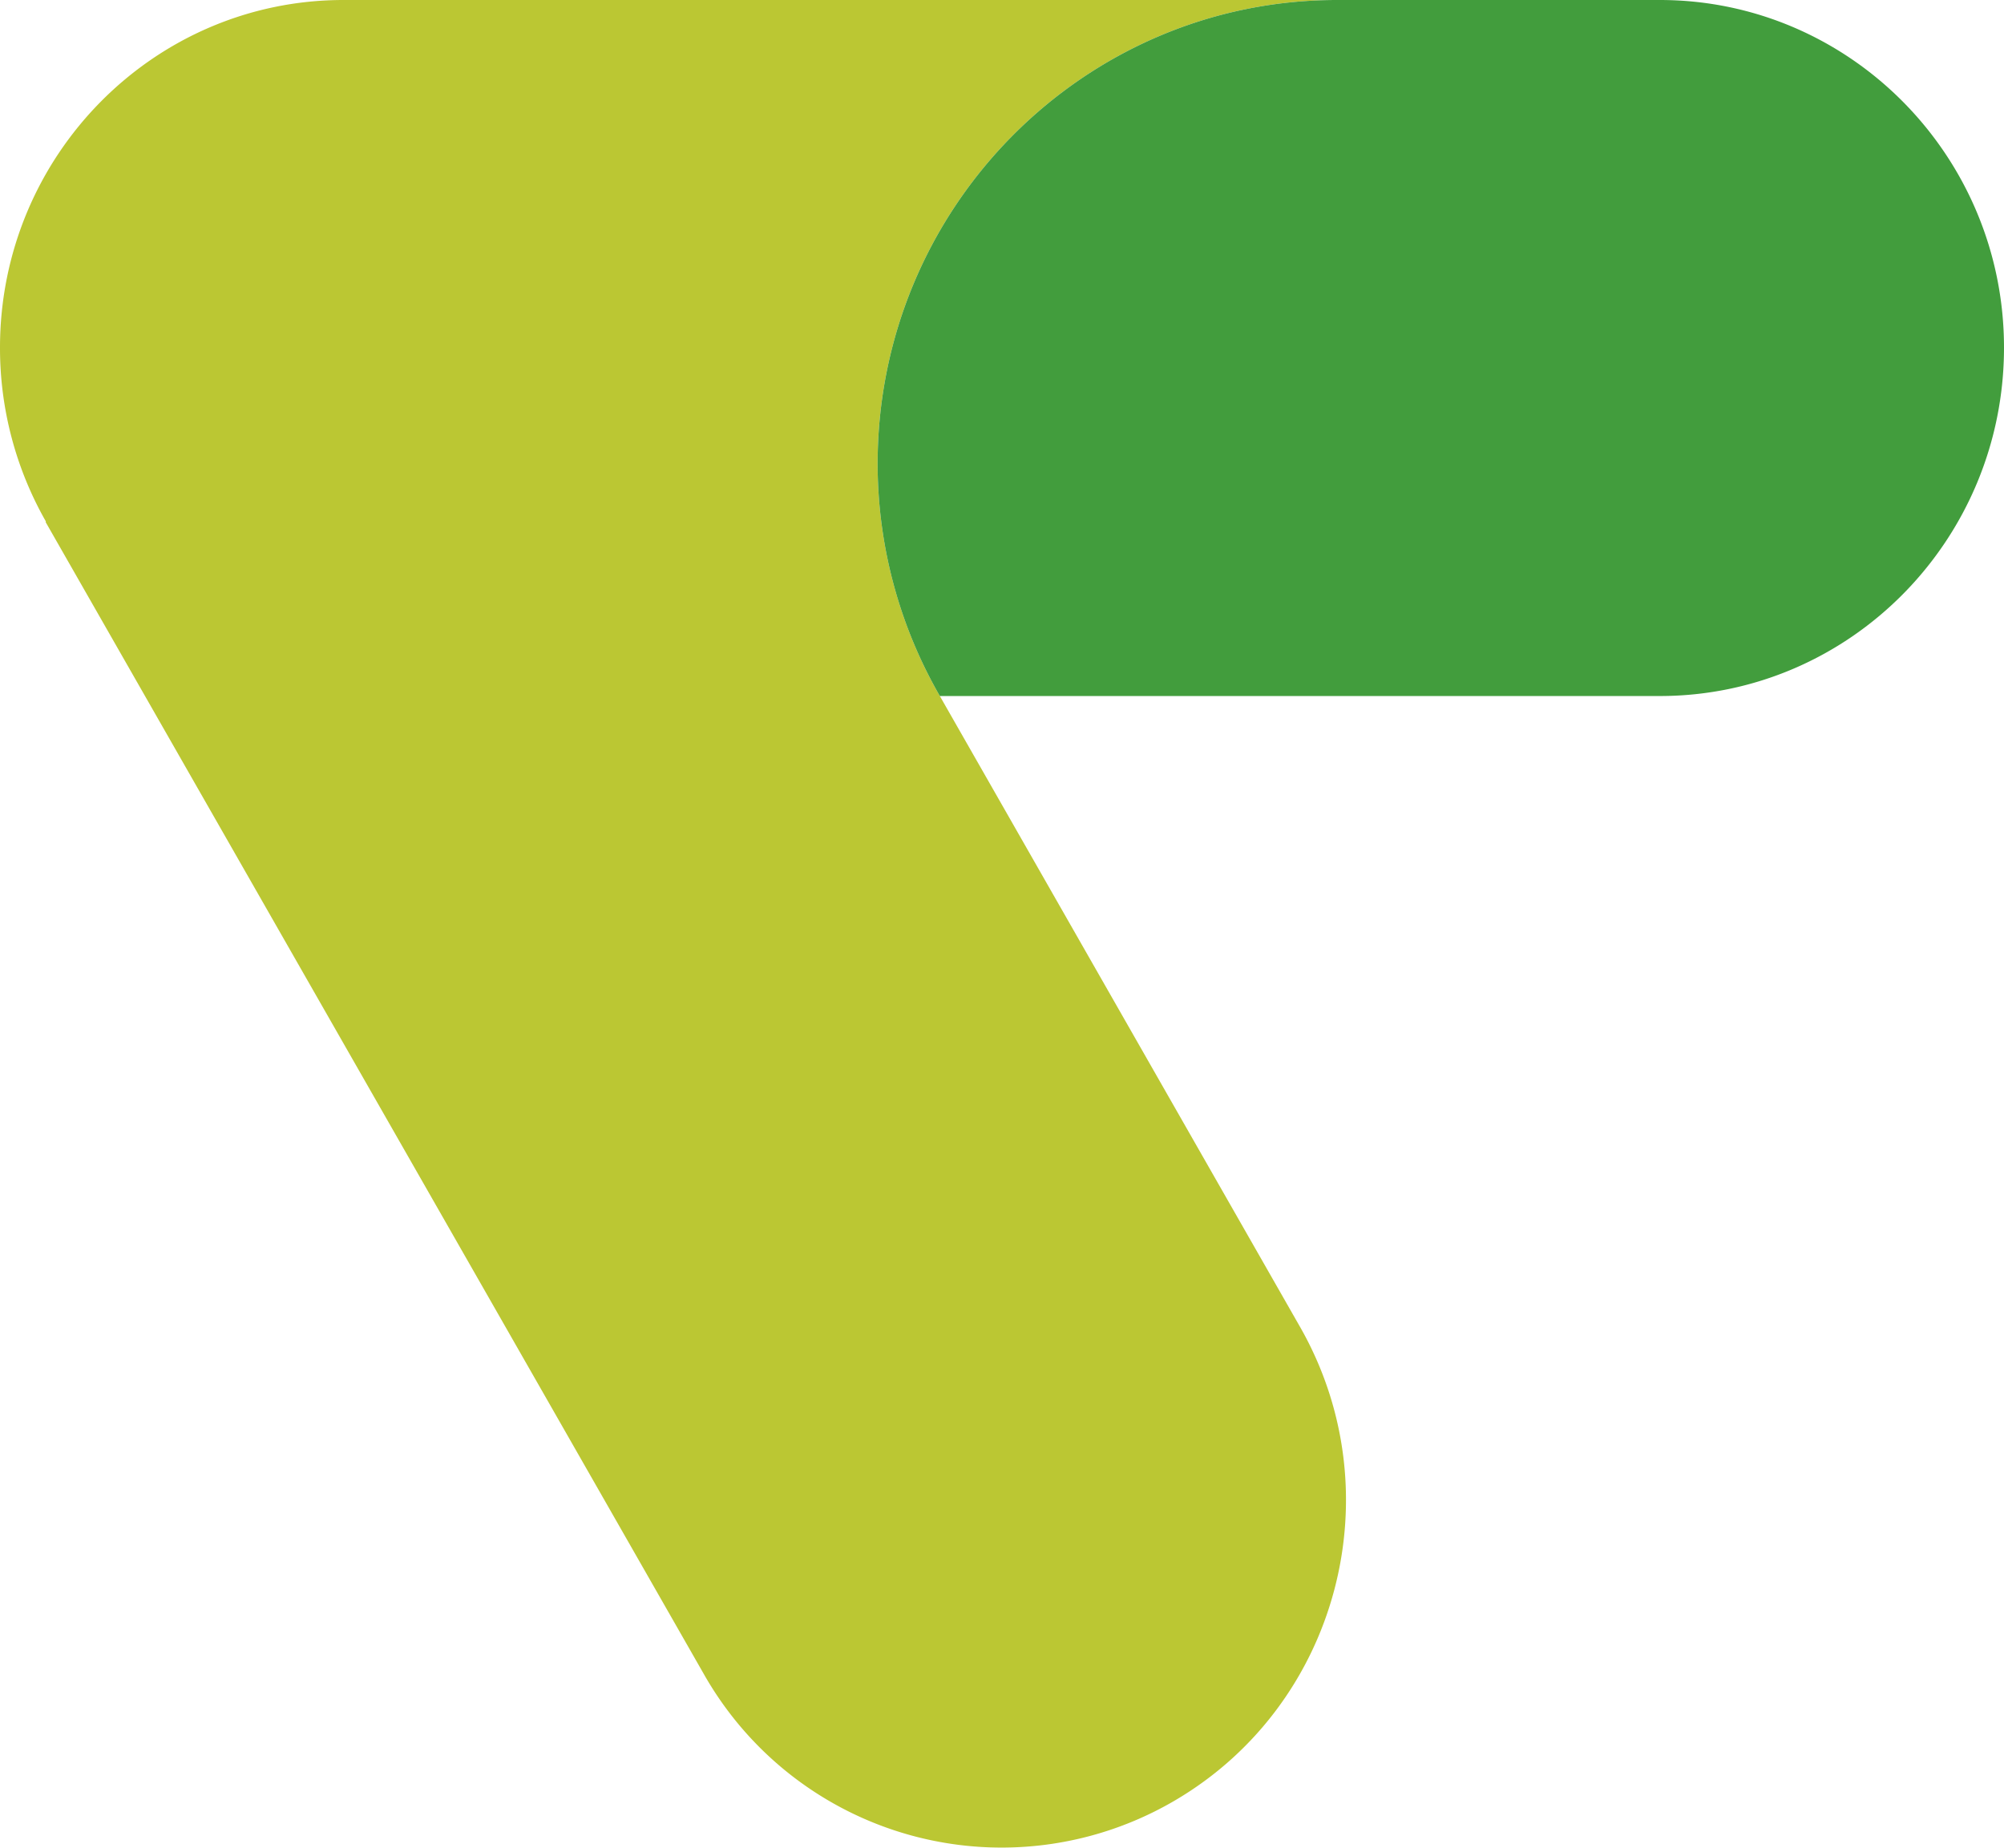
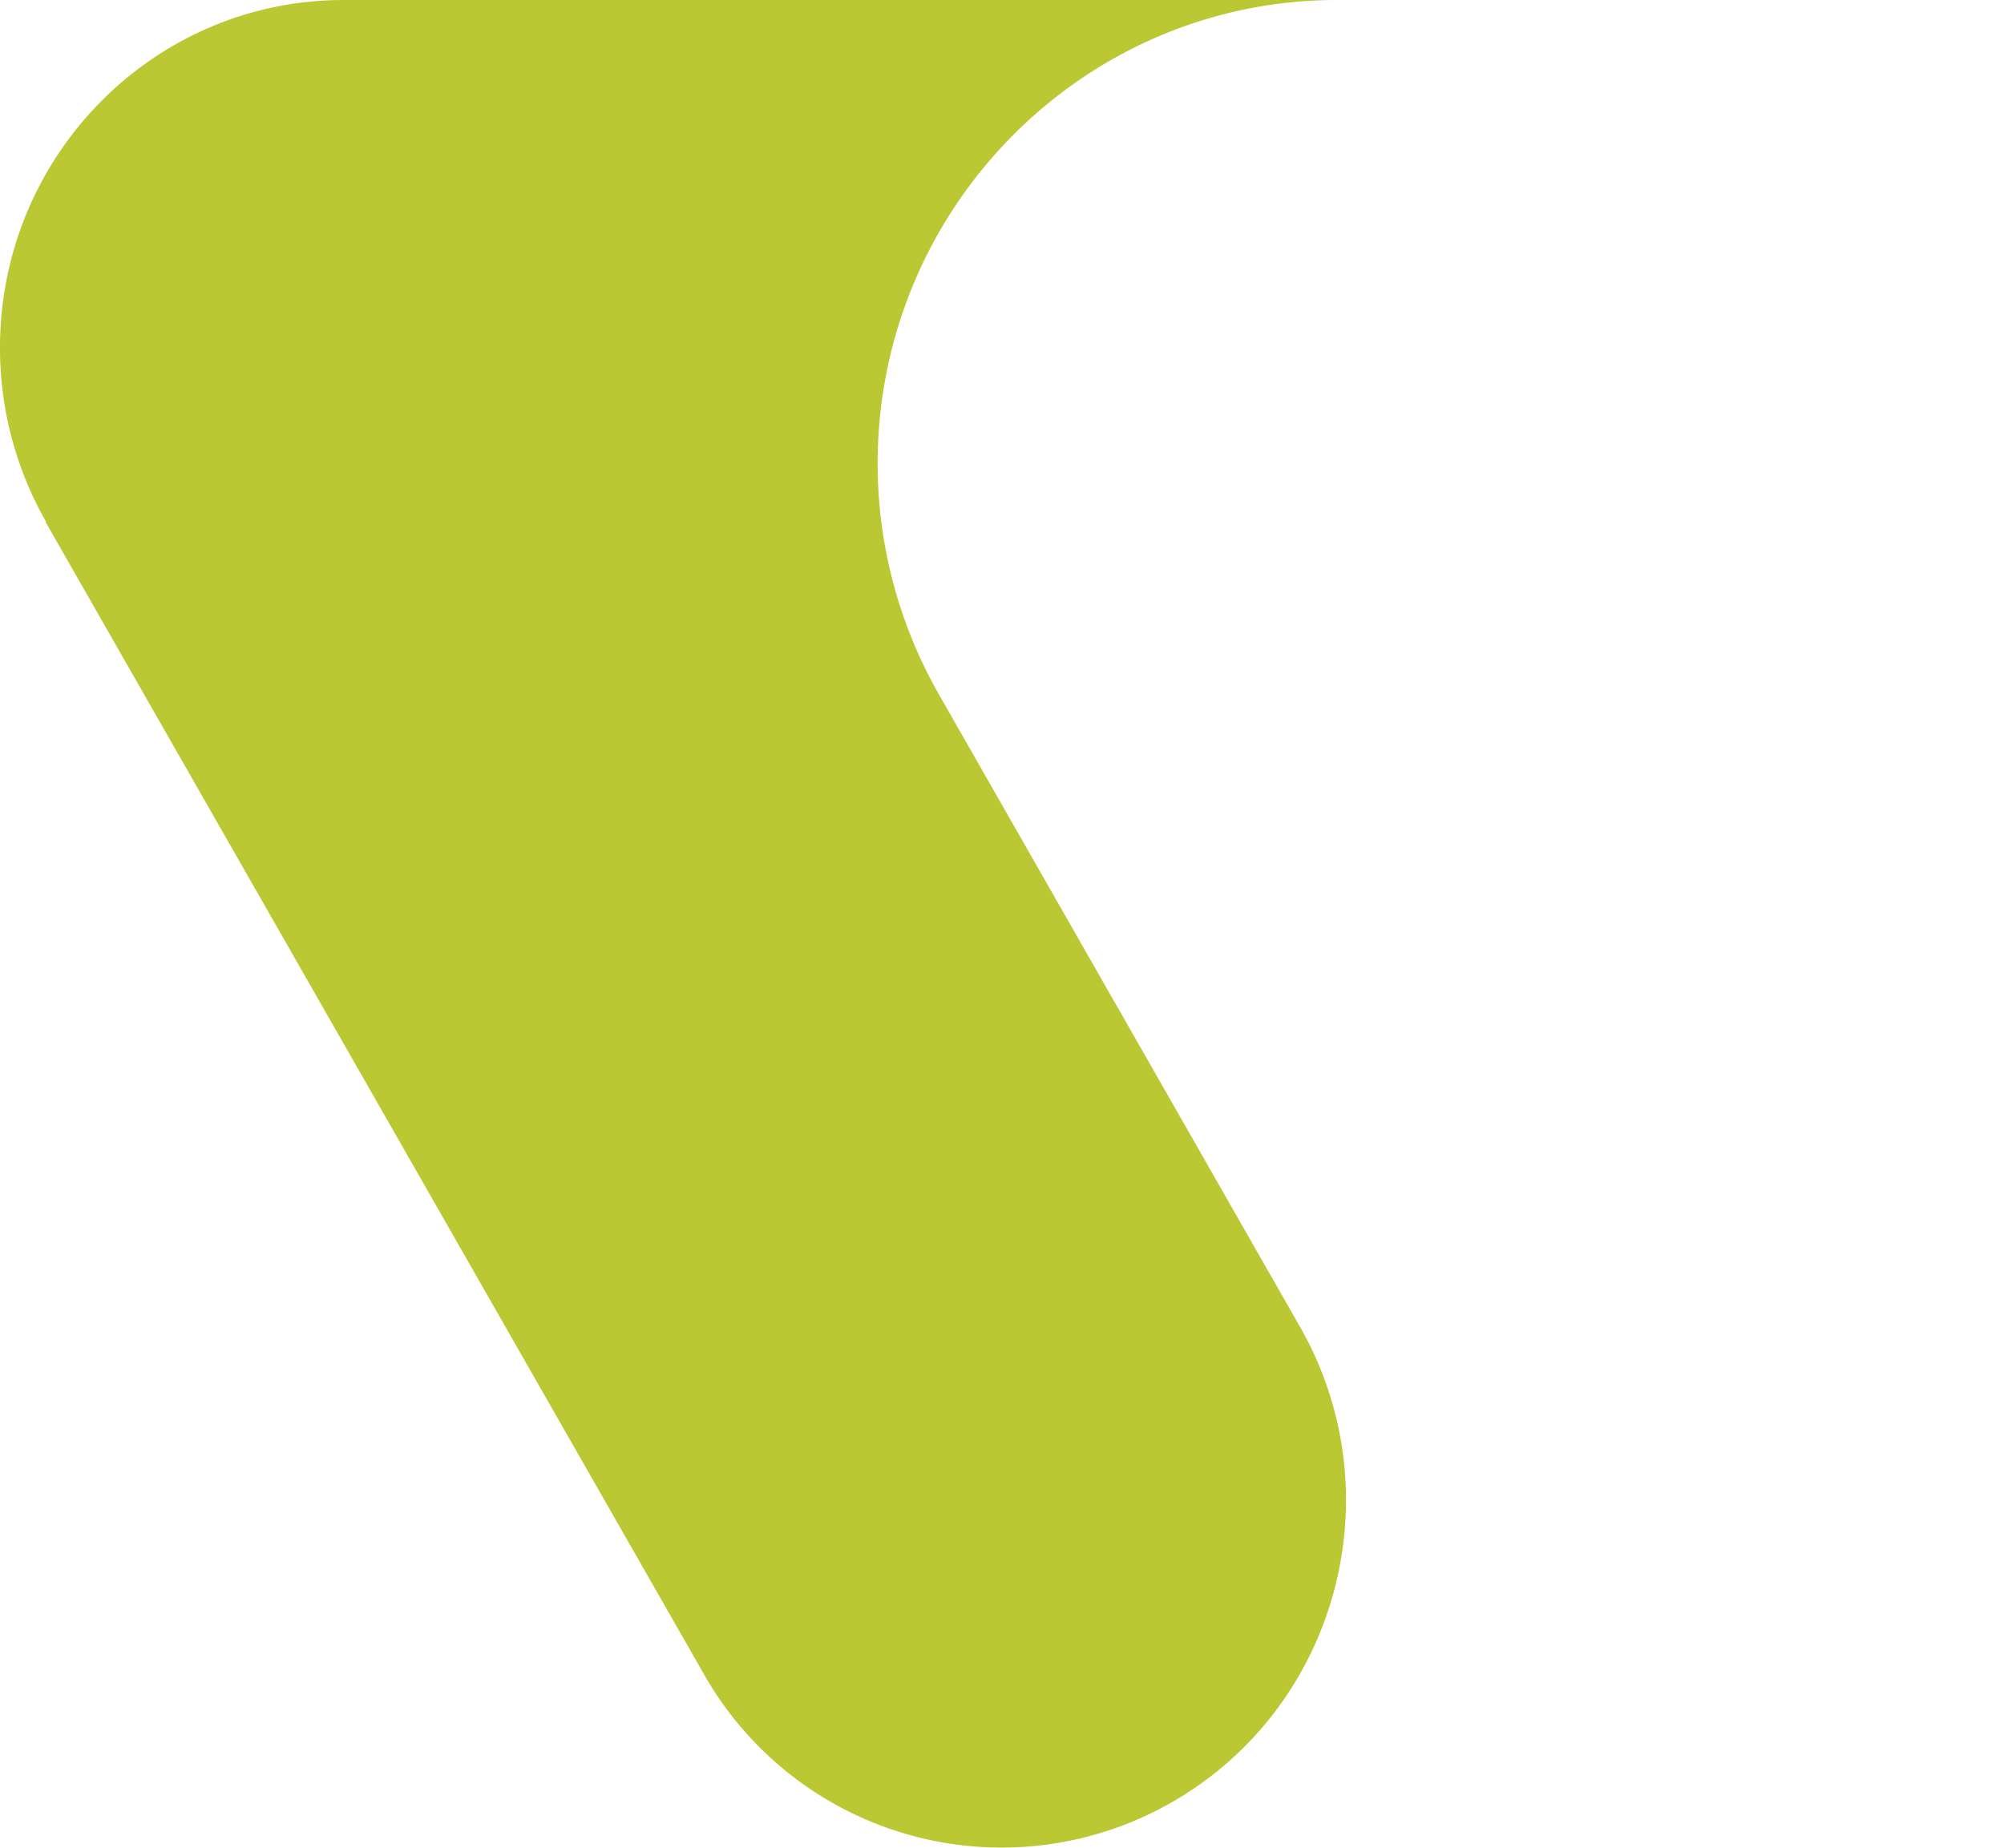
<svg xmlns="http://www.w3.org/2000/svg" width="332.227" height="306.41" viewBox="0 0 332.227 306.41">
  <defs>
    <style>.a{fill:#bbc733;}.b{fill:#429d3d;}</style>
  </defs>
  <g transform="translate(1324.386 2445.235) rotate(180)">
    <path class="a" d="M411.518,352.851l.052-.081-109.1-190.995a56.736,56.736,0,0,0-77.936-21.108c-27.312,15.889-36.653,51.184-20.867,78.745L263.323,323.92a77.345,77.345,0,0,1,10.314,38.5c0,42.475-34.174,76.919-76.156,76.919H362.169c31.482,0,56.962-25.833,56.962-57.647a58.1,58.1,0,0,0-7.613-28.841" transform="translate(905.255 2005.897)" />
-     <path class="b" d="M360.089,154.265H240.739c-31.483,0-57.068,25.869-57.068,57.772,0,31.8,25.585,57.647,57.068,57.647h53.509c41.982,0,76.155-34.445,76.155-76.919a77.317,77.317,0,0,0-10.314-38.5" transform="translate(808.488 2175.551)" />
  </g>
</svg>